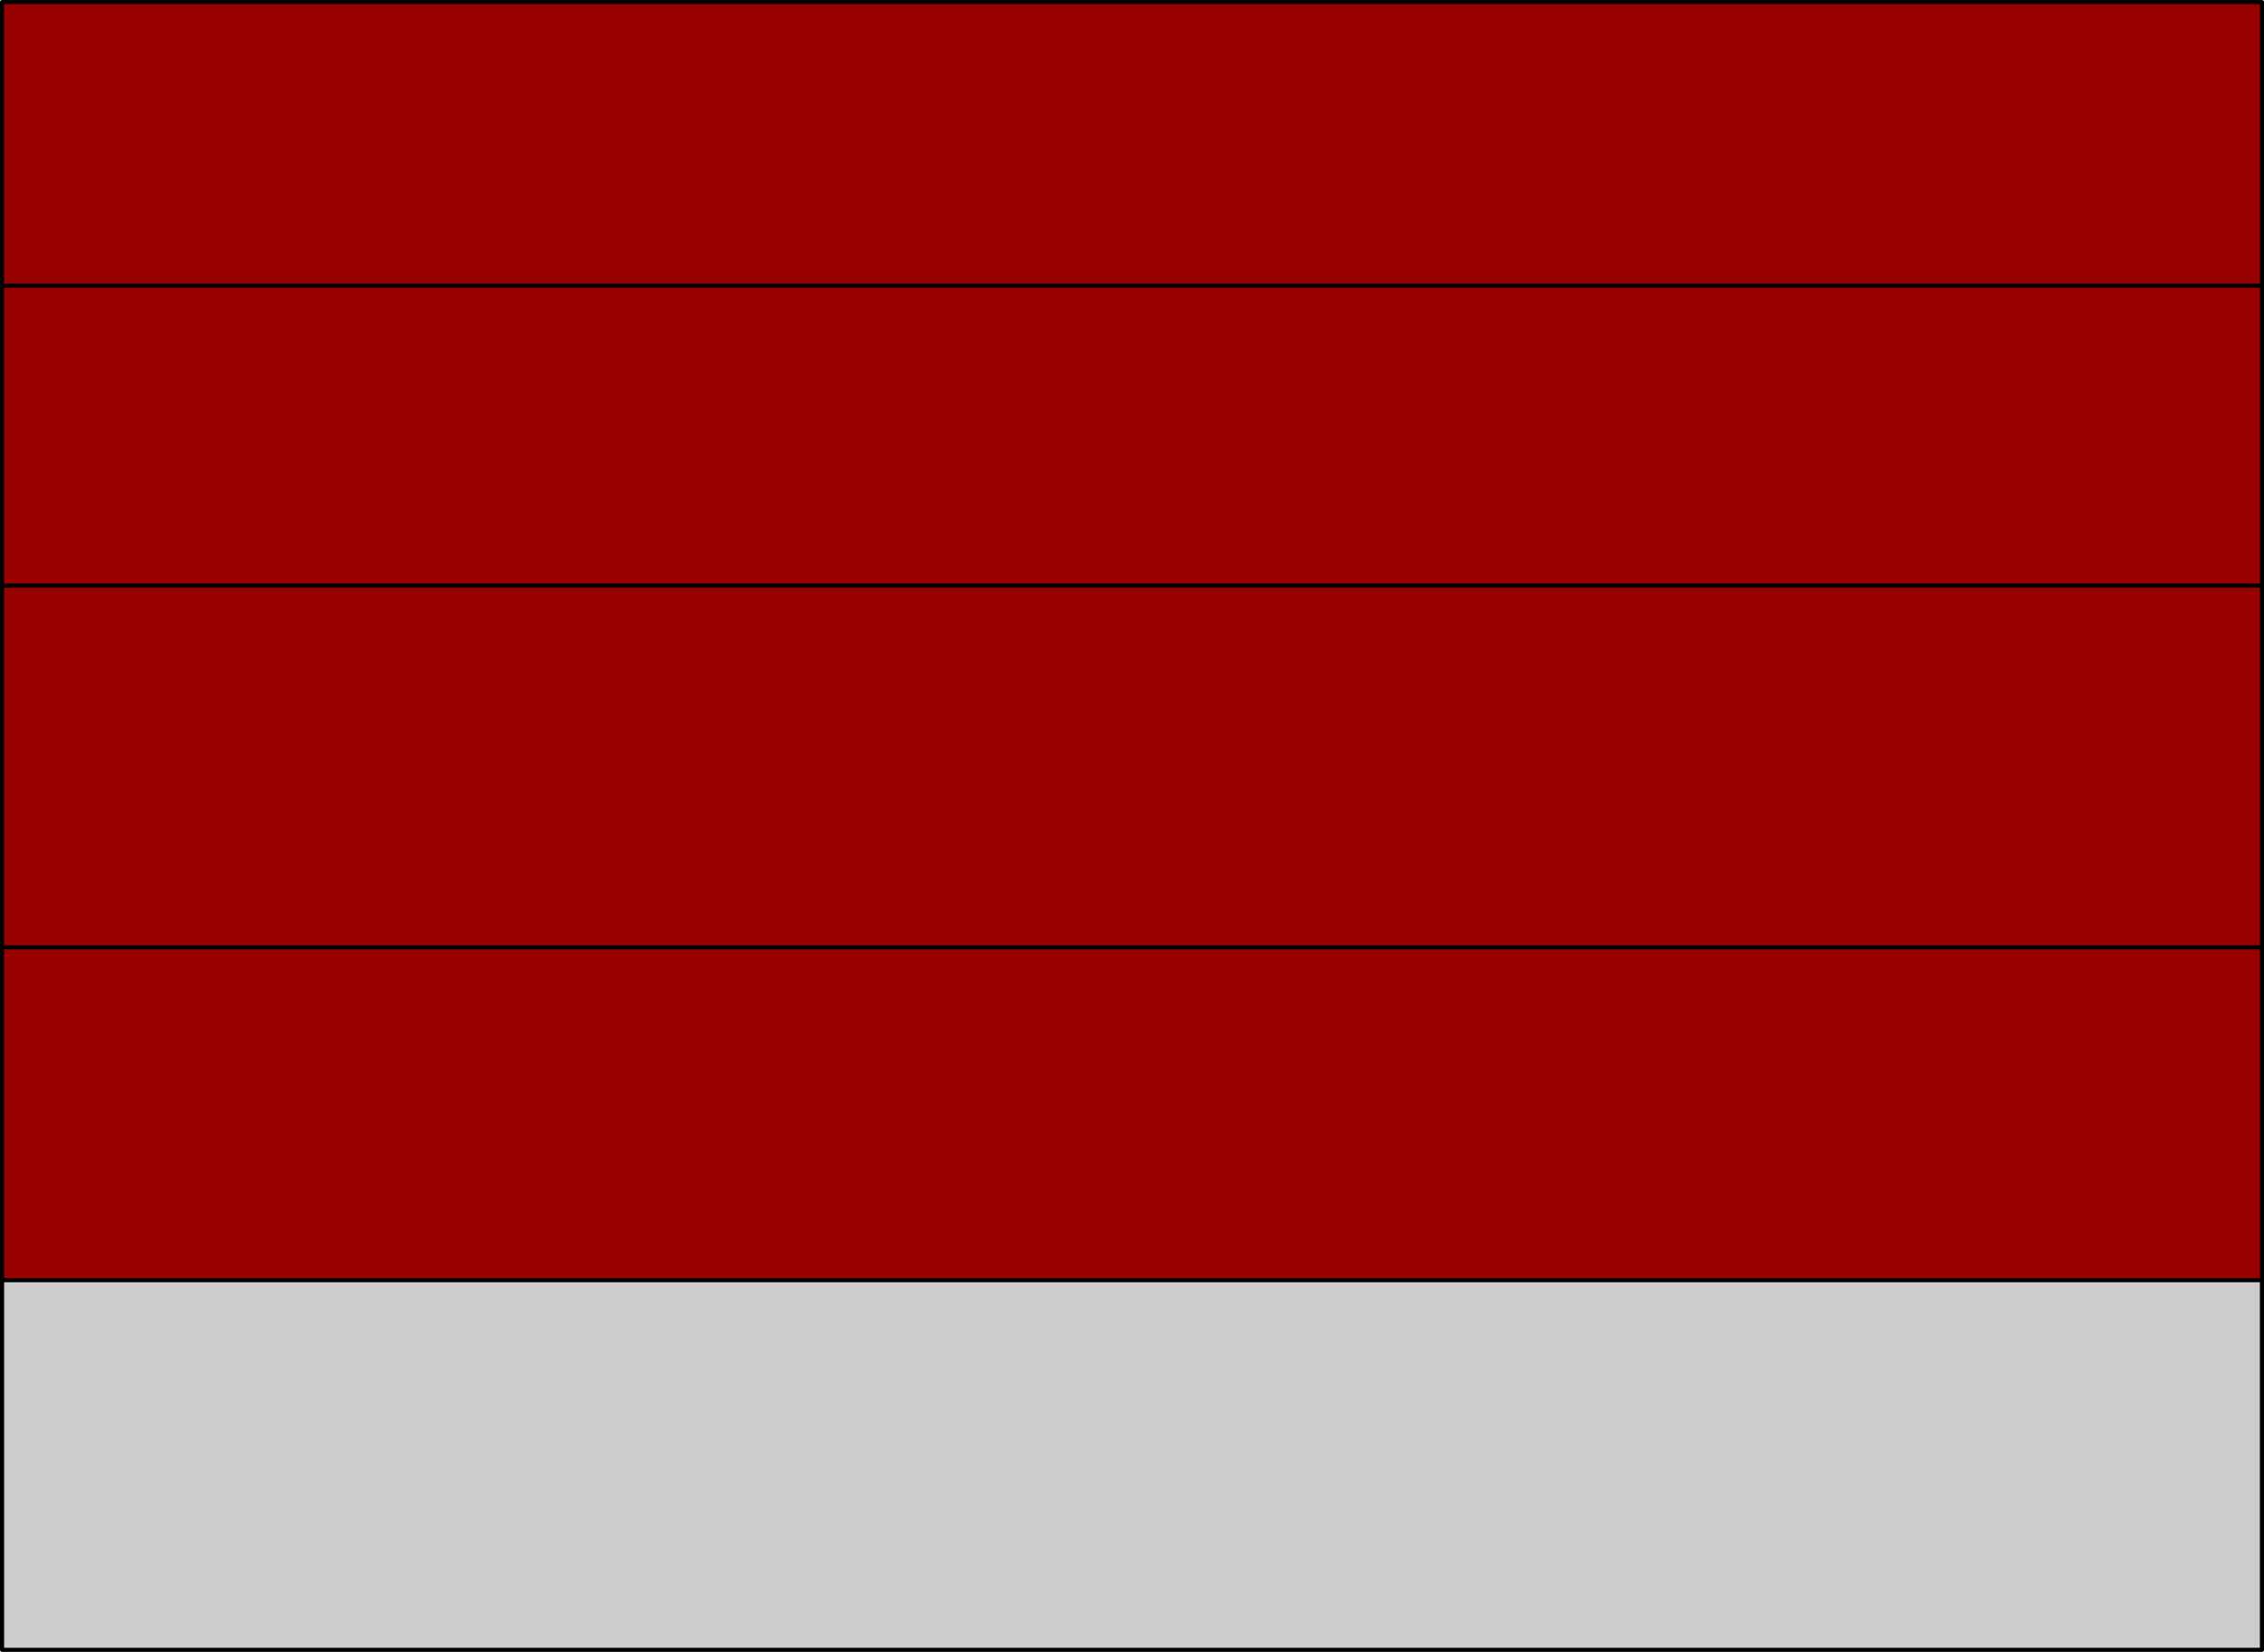
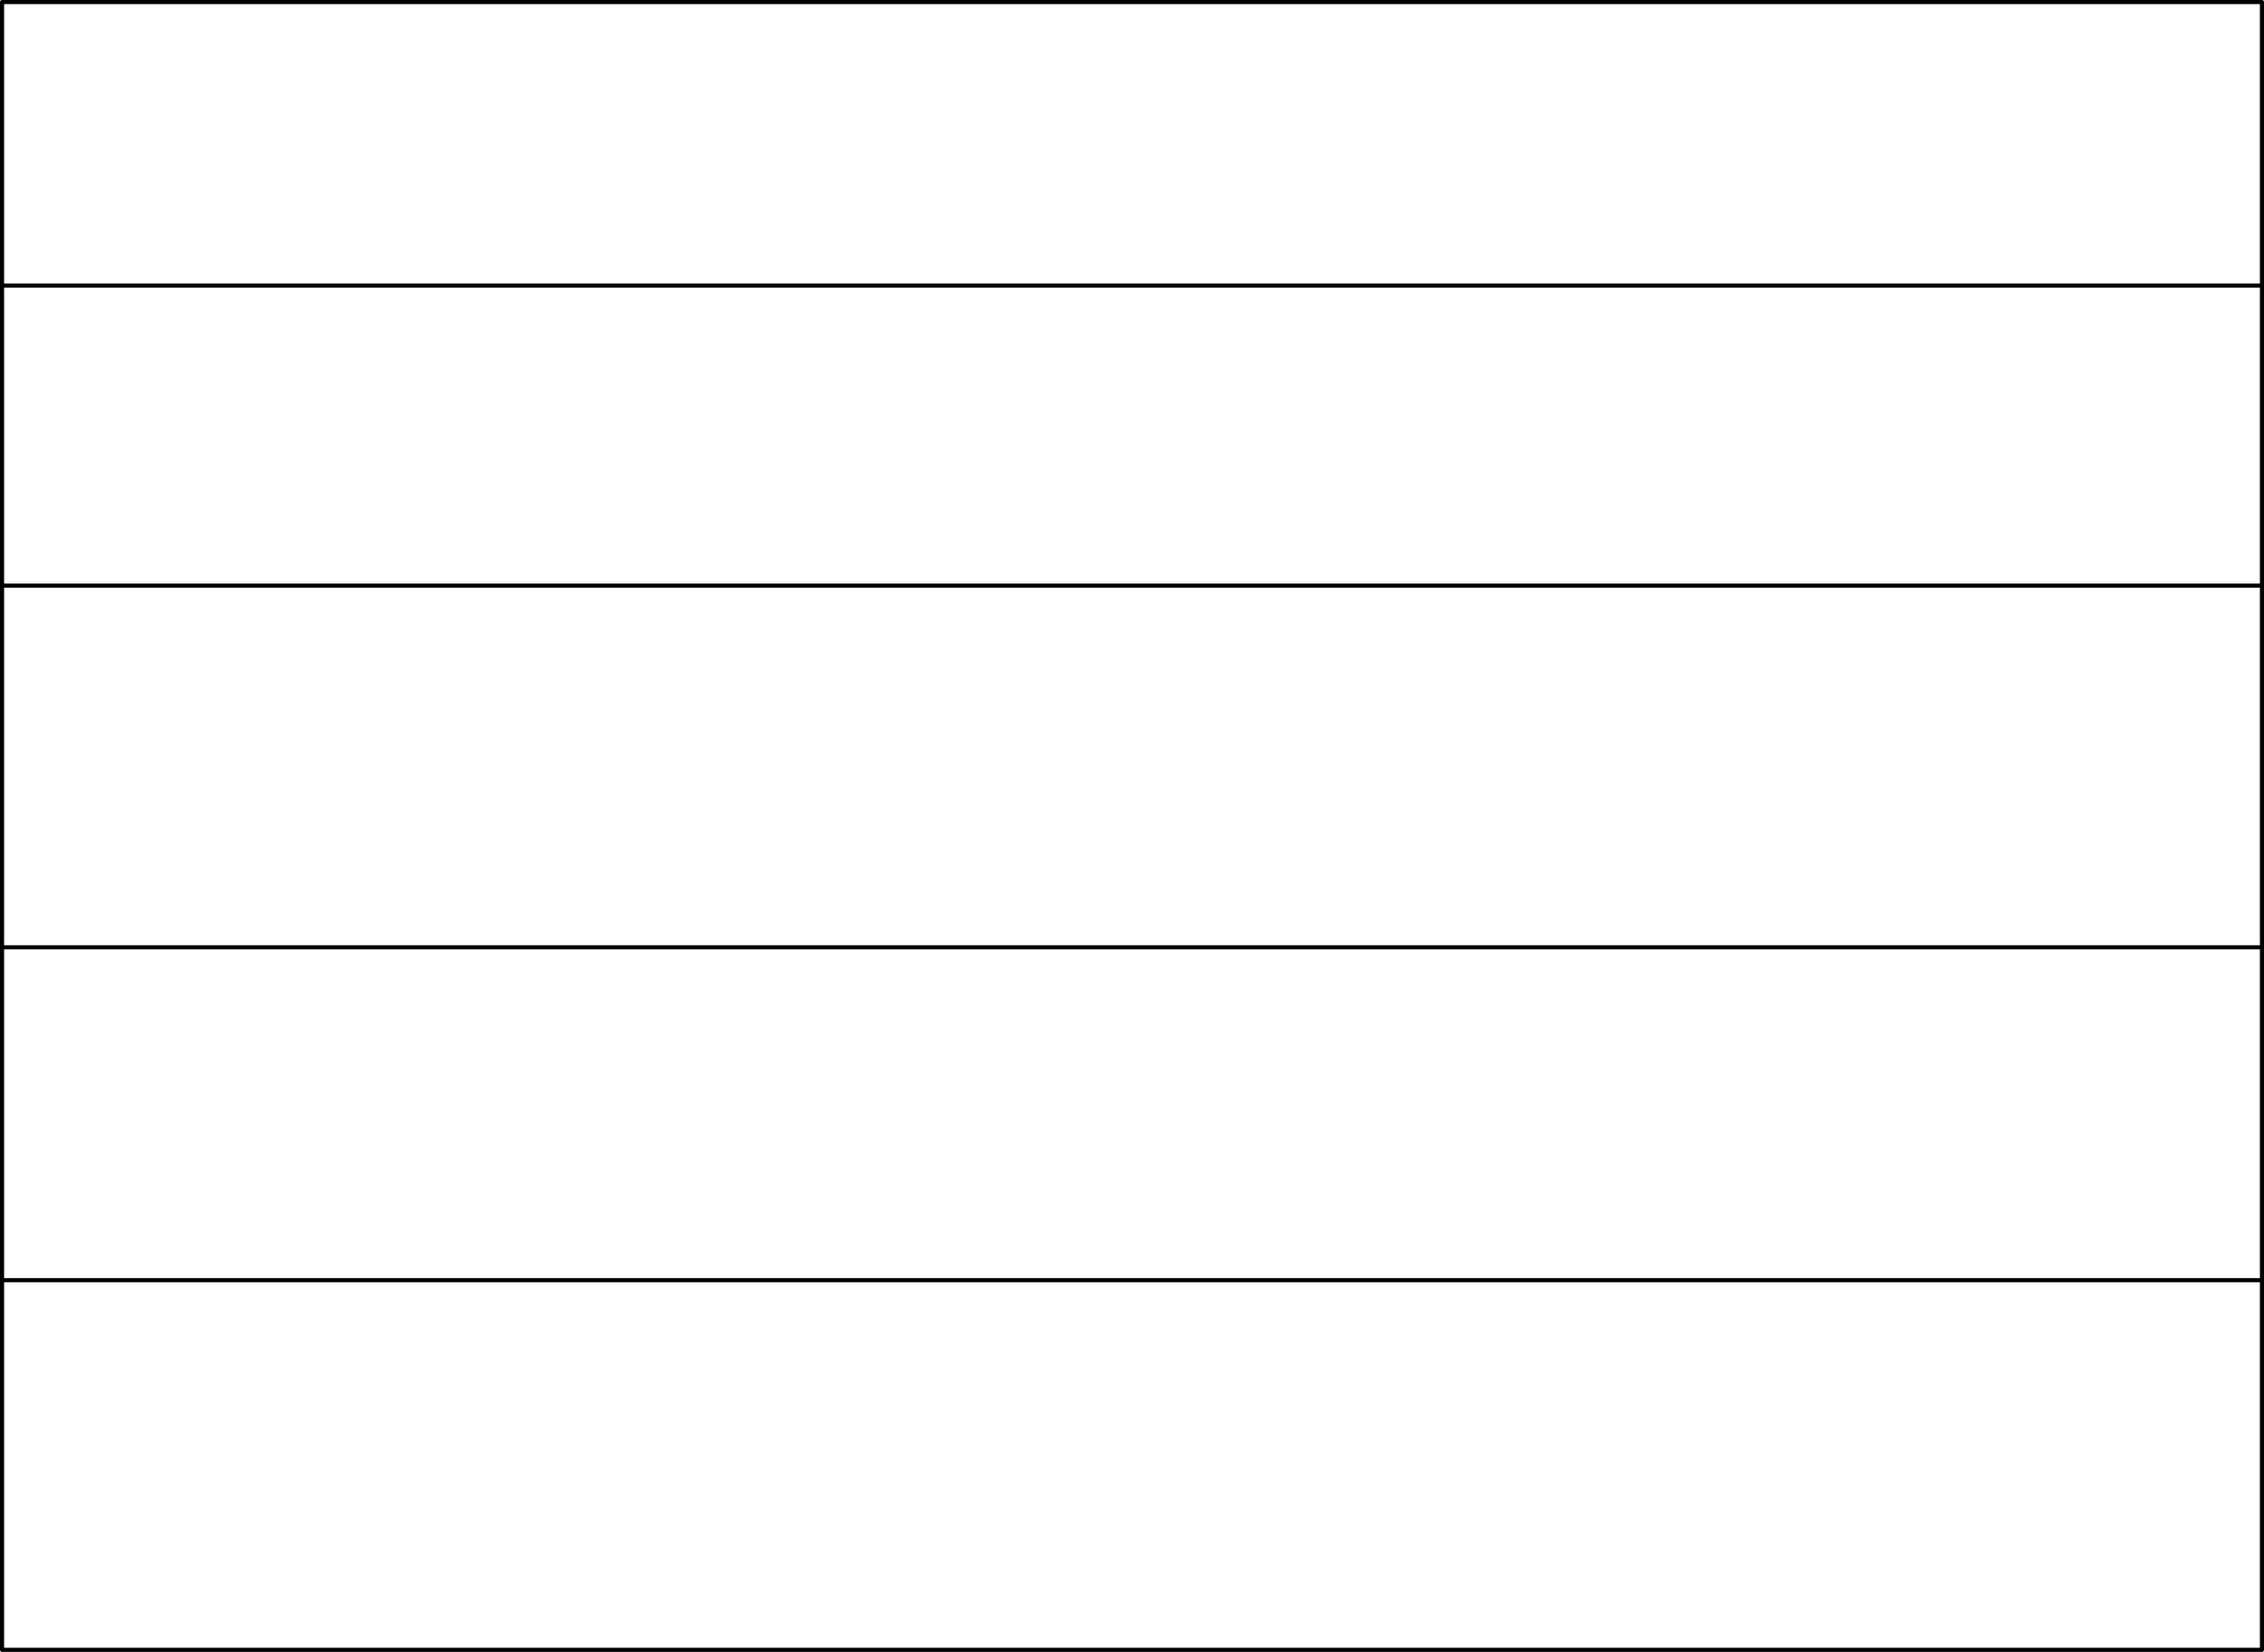
<svg xmlns="http://www.w3.org/2000/svg" height="401.95px" width="550.95px">
  <g transform="matrix(1.0, 0.0, 0.0, 1.0, 0.5, 1.5)">
-     <path d="M0.0 68.0 L0.0 -1.0 549.95 -1.0 549.95 68.0 549.95 141.0 549.95 229.0 549.95 310.0 0.0 310.0 0.0 229.0 0.0 141.0 0.0 68.0 549.95 68.0 0.0 68.0 M0.0 229.0 L549.95 229.0 0.0 229.0 M0.0 141.0 L549.95 141.0 0.0 141.0" fill="#990000" fill-rule="evenodd" stroke="none" />
-     <path d="M549.95 310.0 L549.95 399.95 0.0 399.95 0.0 310.0 549.95 310.0" fill="#cccccc" fill-rule="evenodd" stroke="none" />
    <path d="M0.0 68.0 L0.0 -1.0 549.95 -1.0 549.95 68.0" fill="none" stroke="#000000" stroke-linecap="round" stroke-linejoin="round" stroke-width="1.0" />
    <path d="M549.95 68.0 L549.95 141.0 549.95 229.0 549.95 310.0 549.95 399.95 0.0 399.95 0.0 310.0 0.0 229.0 0.0 141.0 0.0 68.0 549.95 68.0 M549.95 141.0 L0.0 141.0 M549.95 229.0 L0.0 229.0 M549.95 310.0 L0.0 310.0" fill="none" stroke="#000000" stroke-linecap="round" stroke-linejoin="round" stroke-width="1.0" />
  </g>
</svg>